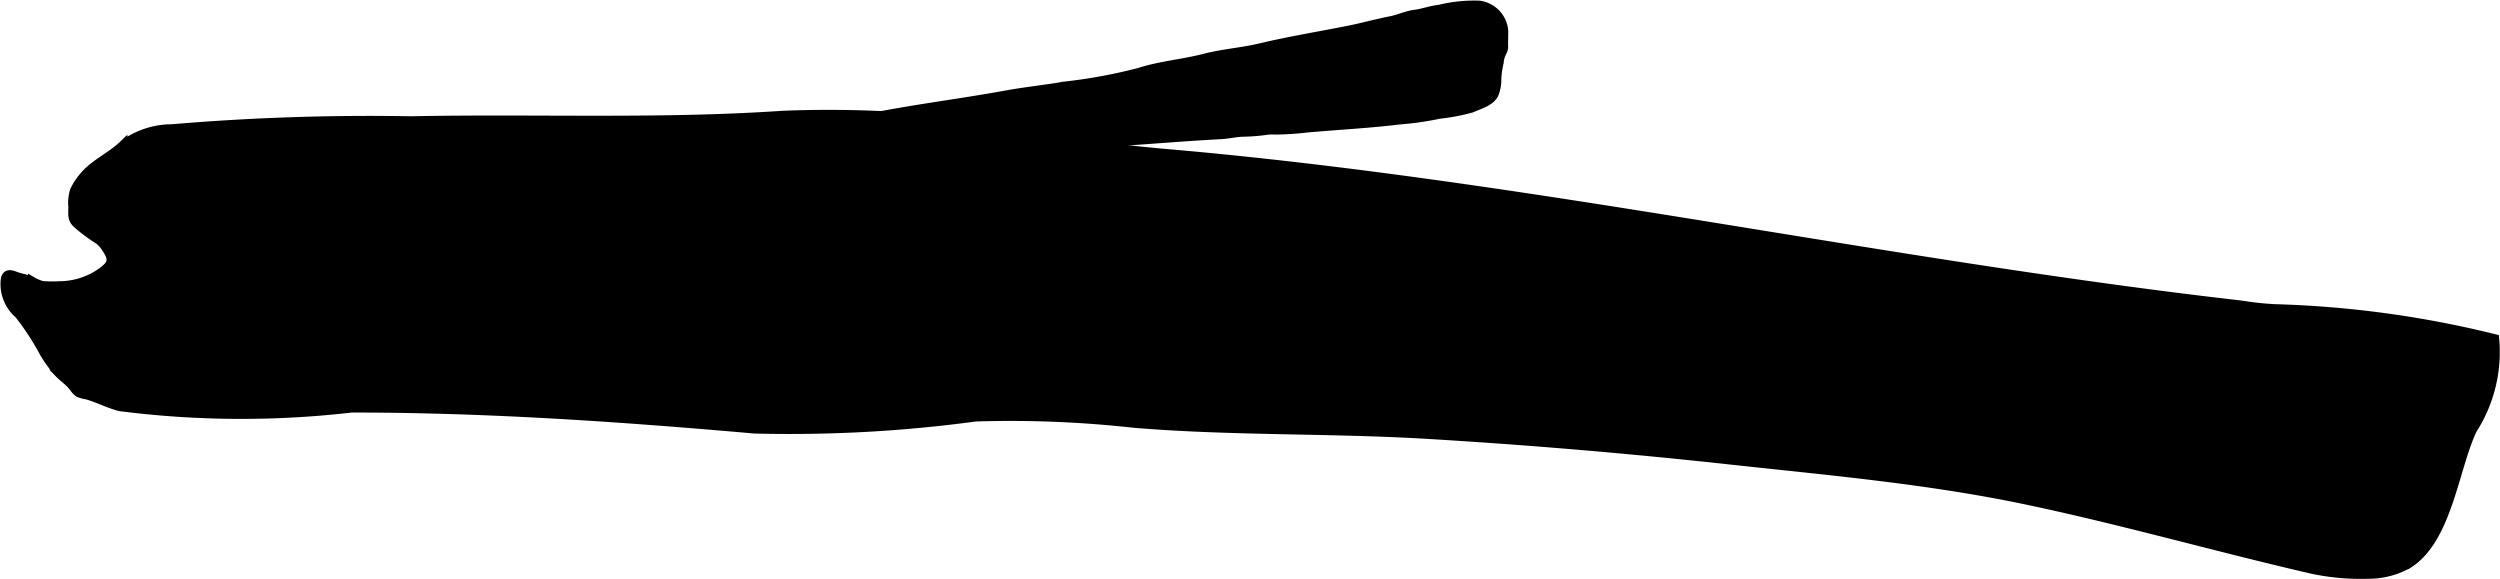
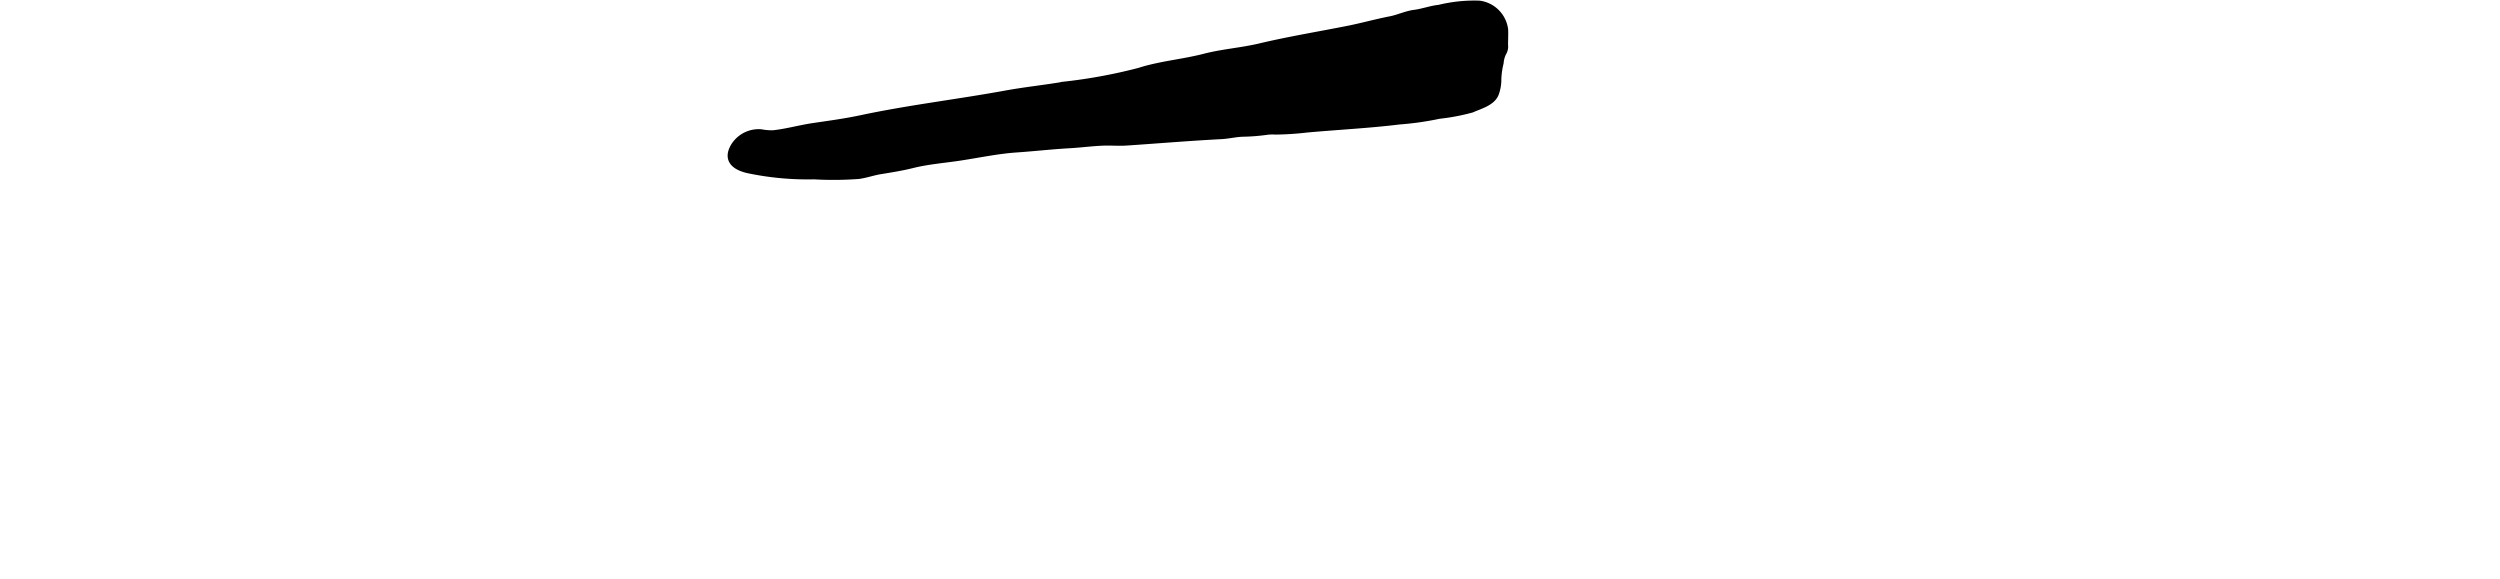
<svg xmlns="http://www.w3.org/2000/svg" version="1.1" width="16.376mm" height="3.792mm" viewBox="0 0 46.42 10.749">
  <defs>
    <style type="text/css">
      .a {
        stroke: #000;
        stroke-miterlimit: 10;
        stroke-width: 0.15px;
      }
    </style>
  </defs>
-   <path class="a" d="M1.93,4.564a.48.48,0,0,0-.116-.112A3.073,3.073,0,0,1,1.429,4.164c-.109-.096-.084-.187-.085-.325a.746.746,0,0,1,.031-.302,1.107,1.107,0,0,1,.146-.232c.213-.274.524-.39.769-.627a1.532,1.532,0,0,1,.904-.296,43.4,43.4,0,0,1,4.439-.148c2.289-.047,4.617.054,6.899-.102a21.23,21.23,0,0,1,5.518.503c.533.1,1.072.161,1.612.207,6.7.581,13.281,2.051,19.958,2.814a5.627,5.627,0,0,0,.621.067,19.181,19.181,0,0,1,4.088.559,2.672,2.672,0,0,1-.413,1.7c-.344.733-.457,2.019-1.186,2.491a1.502,1.502,0,0,1-.732.198A4.355,4.355,0,0,1,42.926,10.578c-1.786-.412-3.549-.918-5.344-1.293-1.799-.375-3.626-.535-5.45-.734q-2.81-.308-5.633-.477c-1.81-.108-3.631-.055-5.445-.206a20.838,20.838,0,0,0-2.936-.117,25.82,25.82,0,0,1-4.109.224q-1.023-.091-2.047-.167C10.596,7.707,9.227,7.631,7.857,7.6Q7.192,7.585,6.527,7.585a17.783,17.783,0,0,1-4.298-.025c-.214-.053-.407-.159-.617-.218A.667.667,0,0,1,1.467,7.304c-.066-.036-.102-.109-.152-.162-.068-.073-.151-.13-.221-.202a2.431,2.431,0,0,1-.276-.372,4.878,4.878,0,0,0-.474-.729.739.739,0,0,1-.252-.669c.038-.13.15-.065.23-.04.089.028.193.049.274.082a.788.788,0,0,0,.189.081,2.169,2.169,0,0,0,.31.004,1.354,1.354,0,0,0,.79-.252c.141-.107.222-.18.128-.352A1.006,1.006,0,0,0,1.93,4.564Z" />
  <path class="a" d="M13.693,2.652a.526.526,0,0,1,.436-.177,1.081,1.081,0,0,0,.226.019c.248-.026.497-.097.744-.134.298-.044.598-.084.893-.147.889-.189,1.794-.295,2.688-.458.361-.066.728-.103,1.089-.165a9.74,9.74,0,0,0,1.386-.256c.391-.126.812-.159,1.211-.262.335-.087.688-.111,1.027-.191C23.943.75,24.5.66,25.055.549c.257-.052.51-.123.768-.173.152-.03.293-.1.444-.119.156-.02.302-.077.458-.093a2.734,2.734,0,0,1,.744-.077.538.538,0,0,1,.459.46c.005.097-.002.195-.001.292a.208.208,0,0,1-.03.135.514.514,0,0,0-.052.19,1.511,1.511,0,0,0-.043.301.733.733,0,0,1-.045.267c-.06.162-.29.219-.432.284a3.792,3.792,0,0,1-.605.115,5.512,5.512,0,0,1-.735.105c-.57.07-1.146.098-1.72.15a5.483,5.483,0,0,1-.579.038.919.919,0,0,0-.153.003,3.631,3.631,0,0,1-.462.037c-.135.005-.265.038-.398.045-.586.03-1.174.08-1.76.119-.138.009-.276-.003-.414.001-.216.007-.432.037-.647.049-.326.018-.653.056-.98.078-.362.025-.719.103-1.077.156-.283.042-.574.065-.852.134-.2.05-.396.081-.599.114-.135.022-.265.069-.4.088a6.282,6.282,0,0,1-.83.007A5.329,5.329,0,0,1,13.89,3.141c-.215-.05-.393-.163-.256-.407A.49.49,0,0,1,13.693,2.652Z" />
</svg>